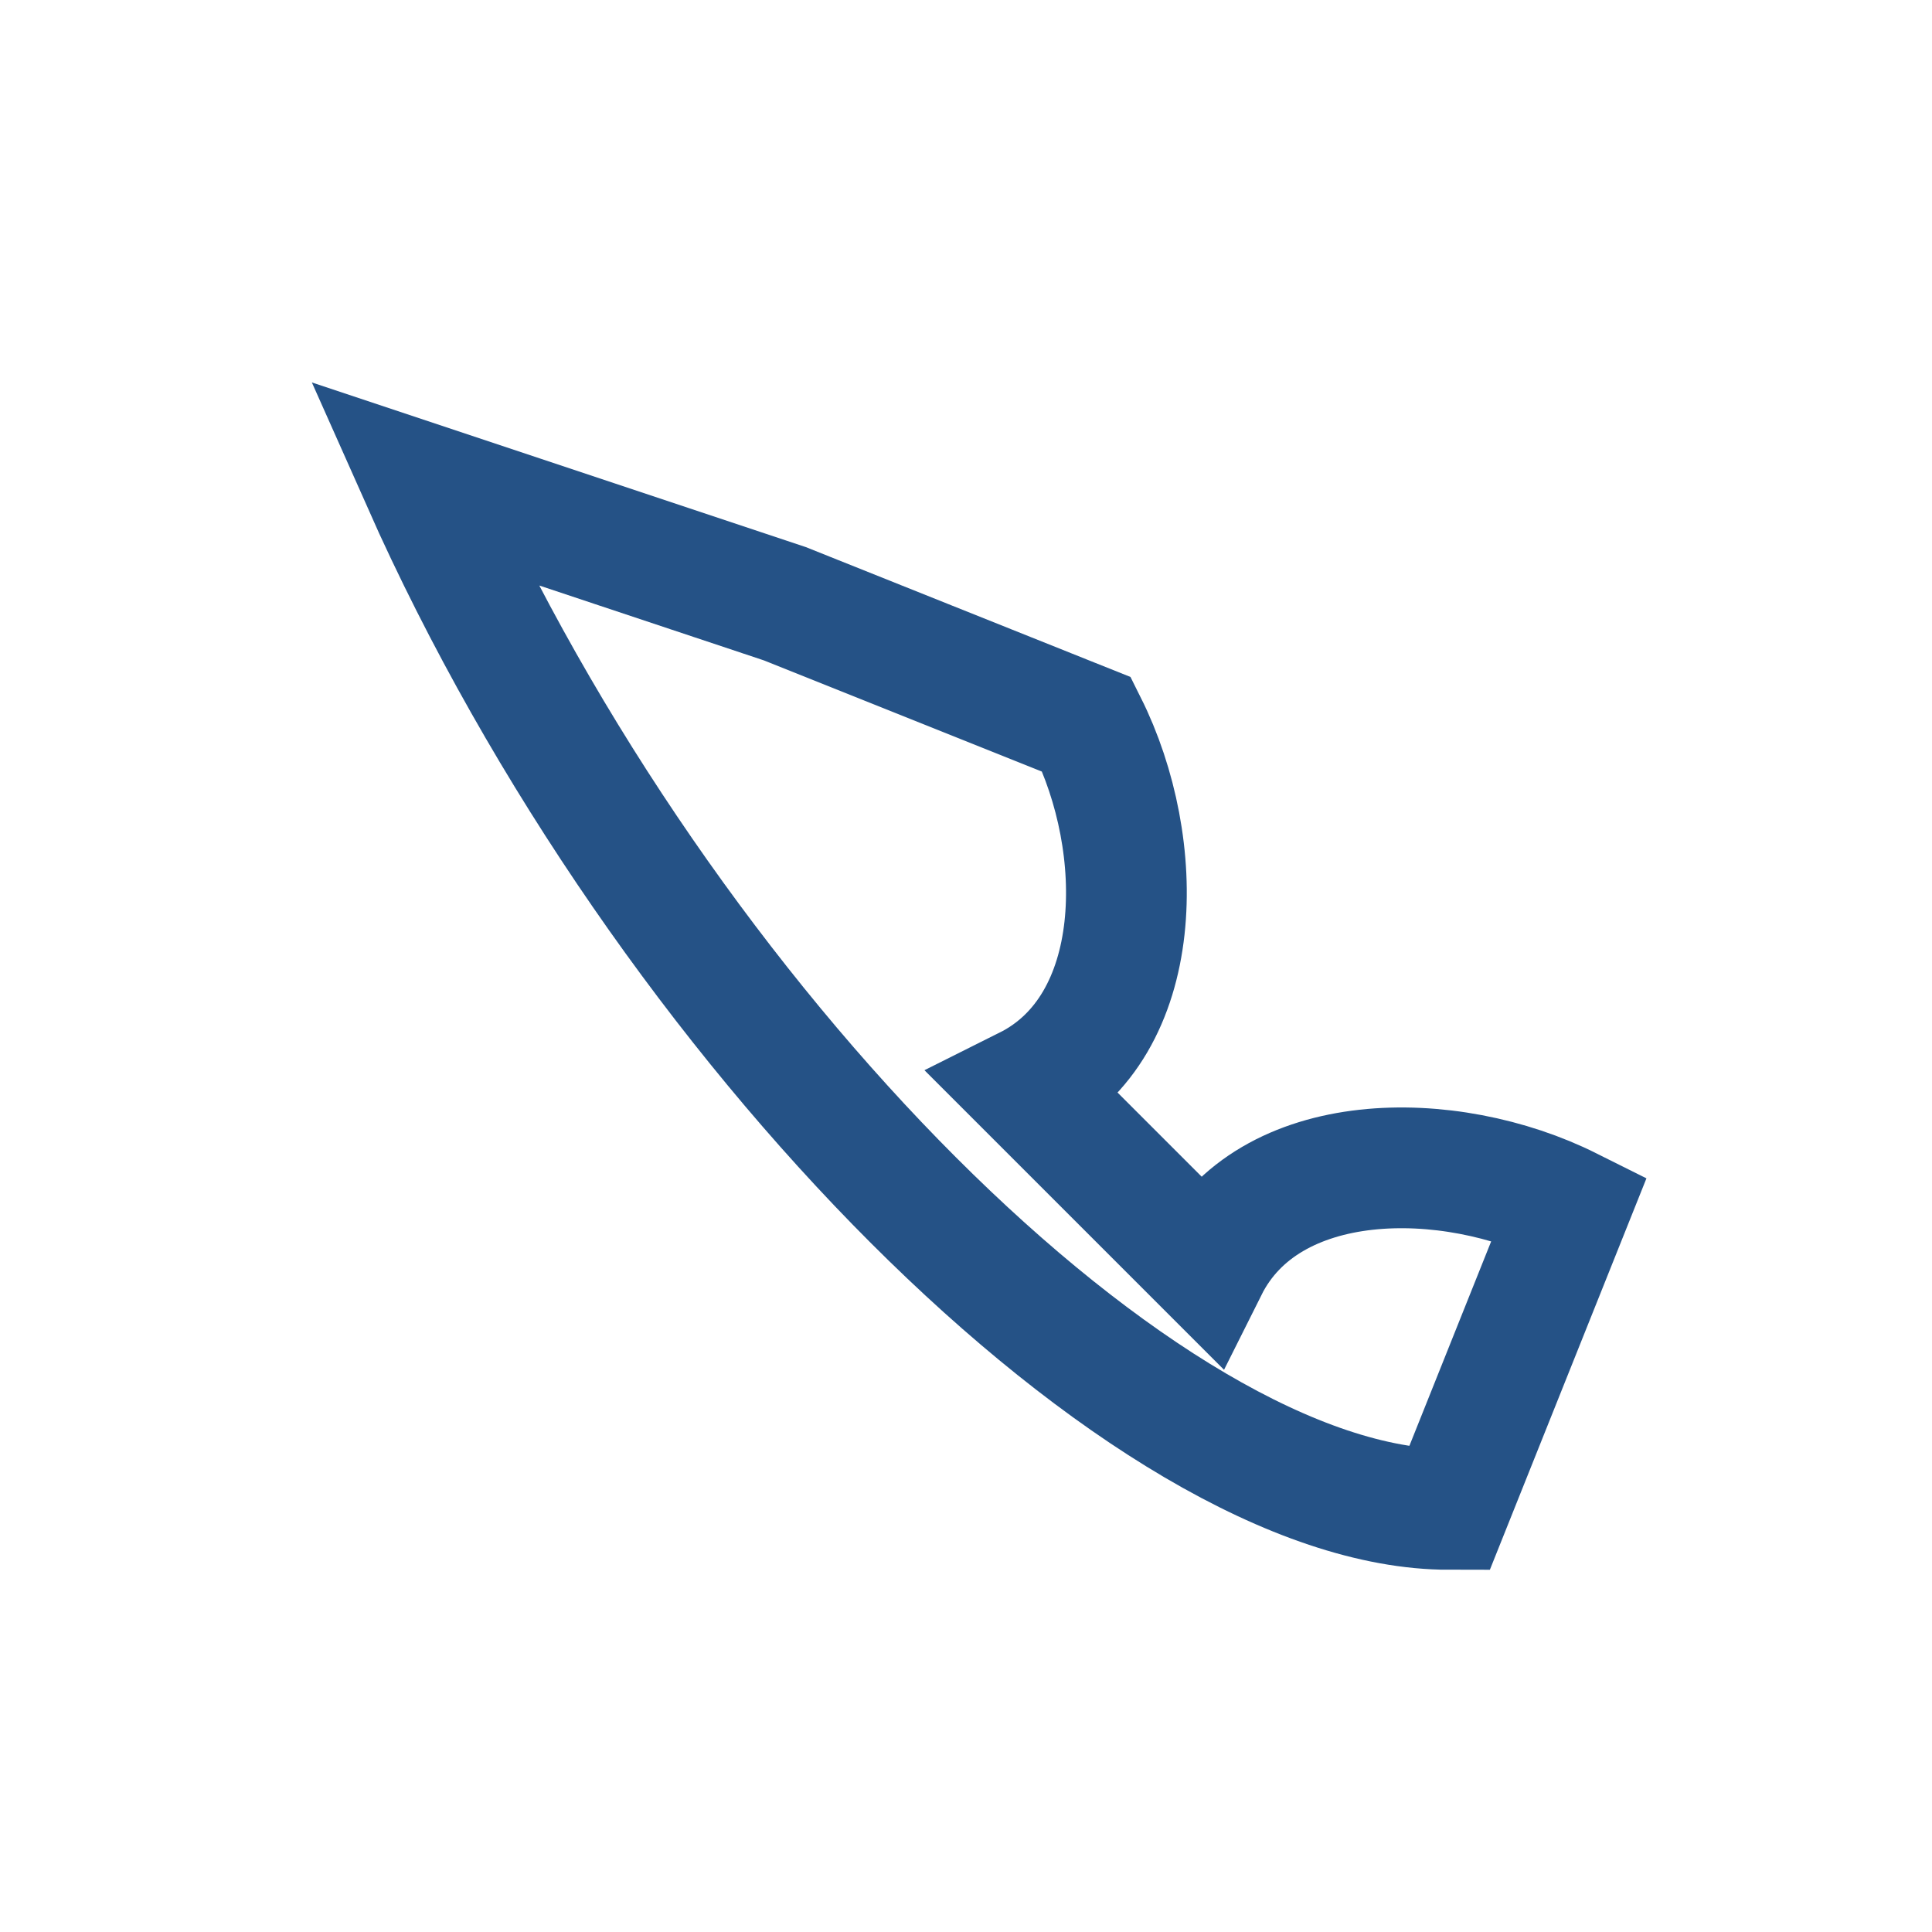
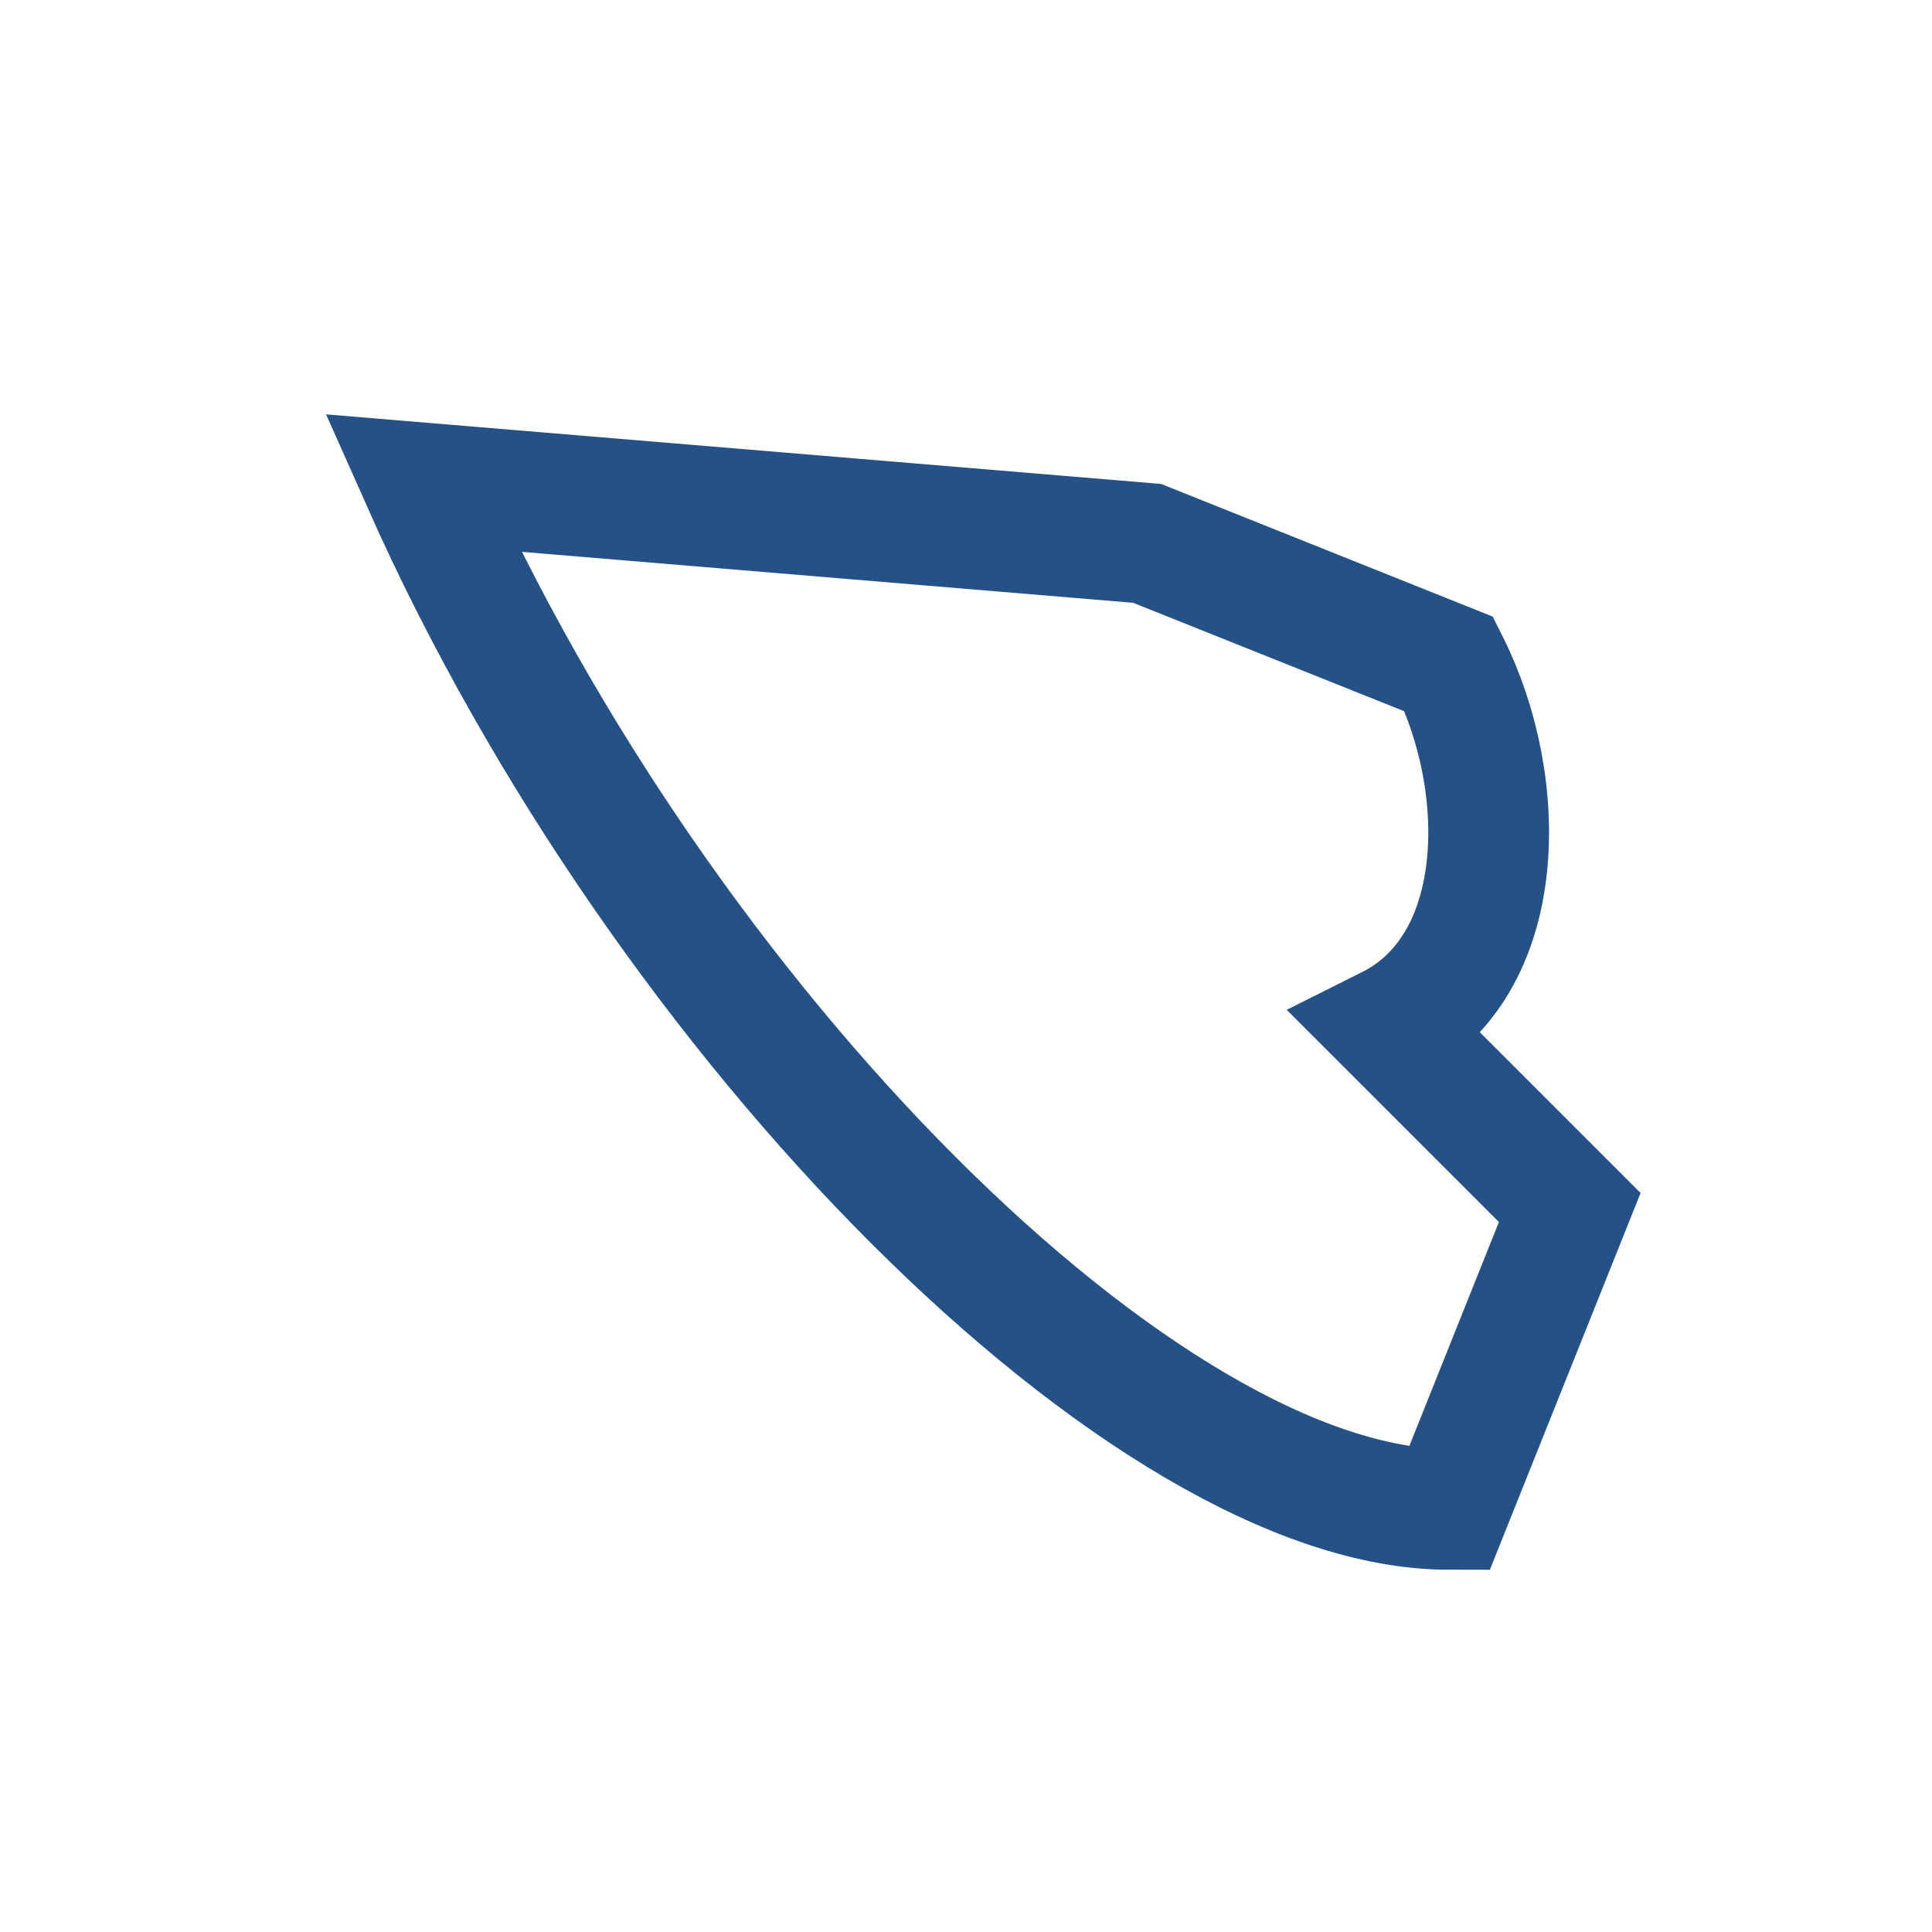
<svg xmlns="http://www.w3.org/2000/svg" width="32" height="32" viewBox="0 0 32 32">
-   <path d="M7 8c4 9 12 17 17 17l2-5c-2-1-5-1-6 1l-3-3c2-1 2-4 1-6l-5-2z" fill="none" stroke="#255286" stroke-width="2" />
+   <path d="M7 8c4 9 12 17 17 17l2-5l-3-3c2-1 2-4 1-6l-5-2z" fill="none" stroke="#255286" stroke-width="2" />
</svg>